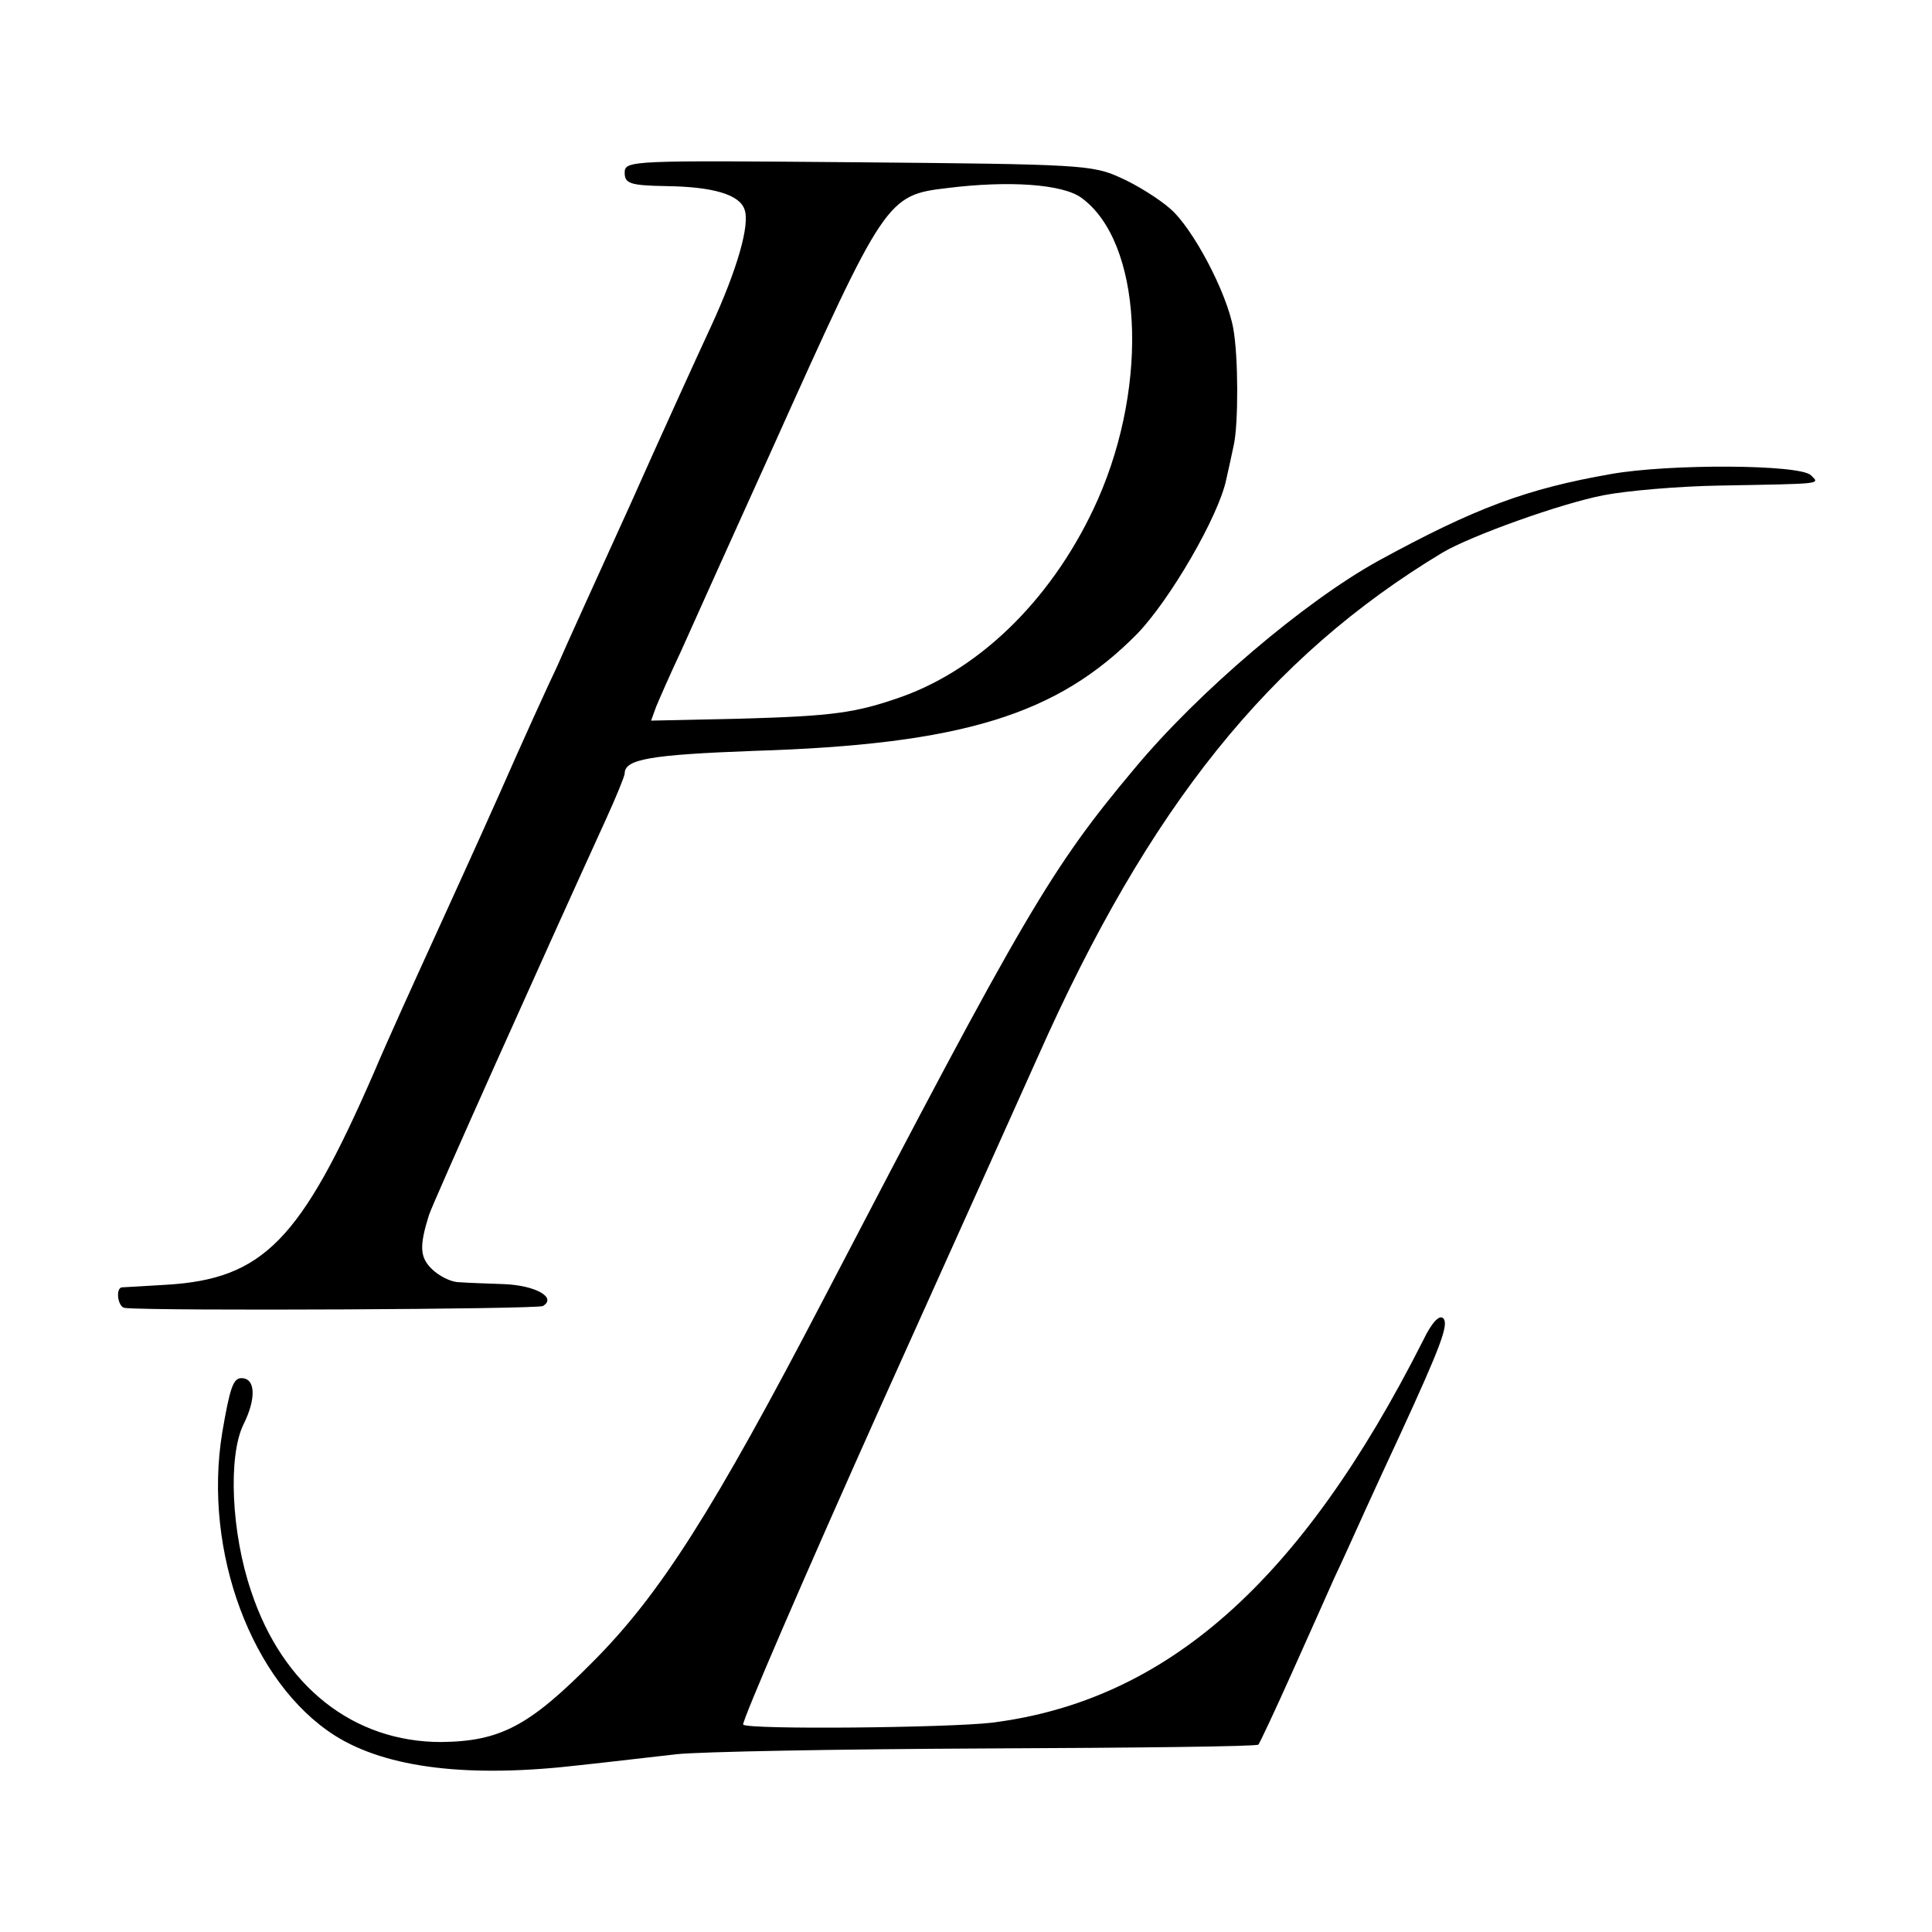
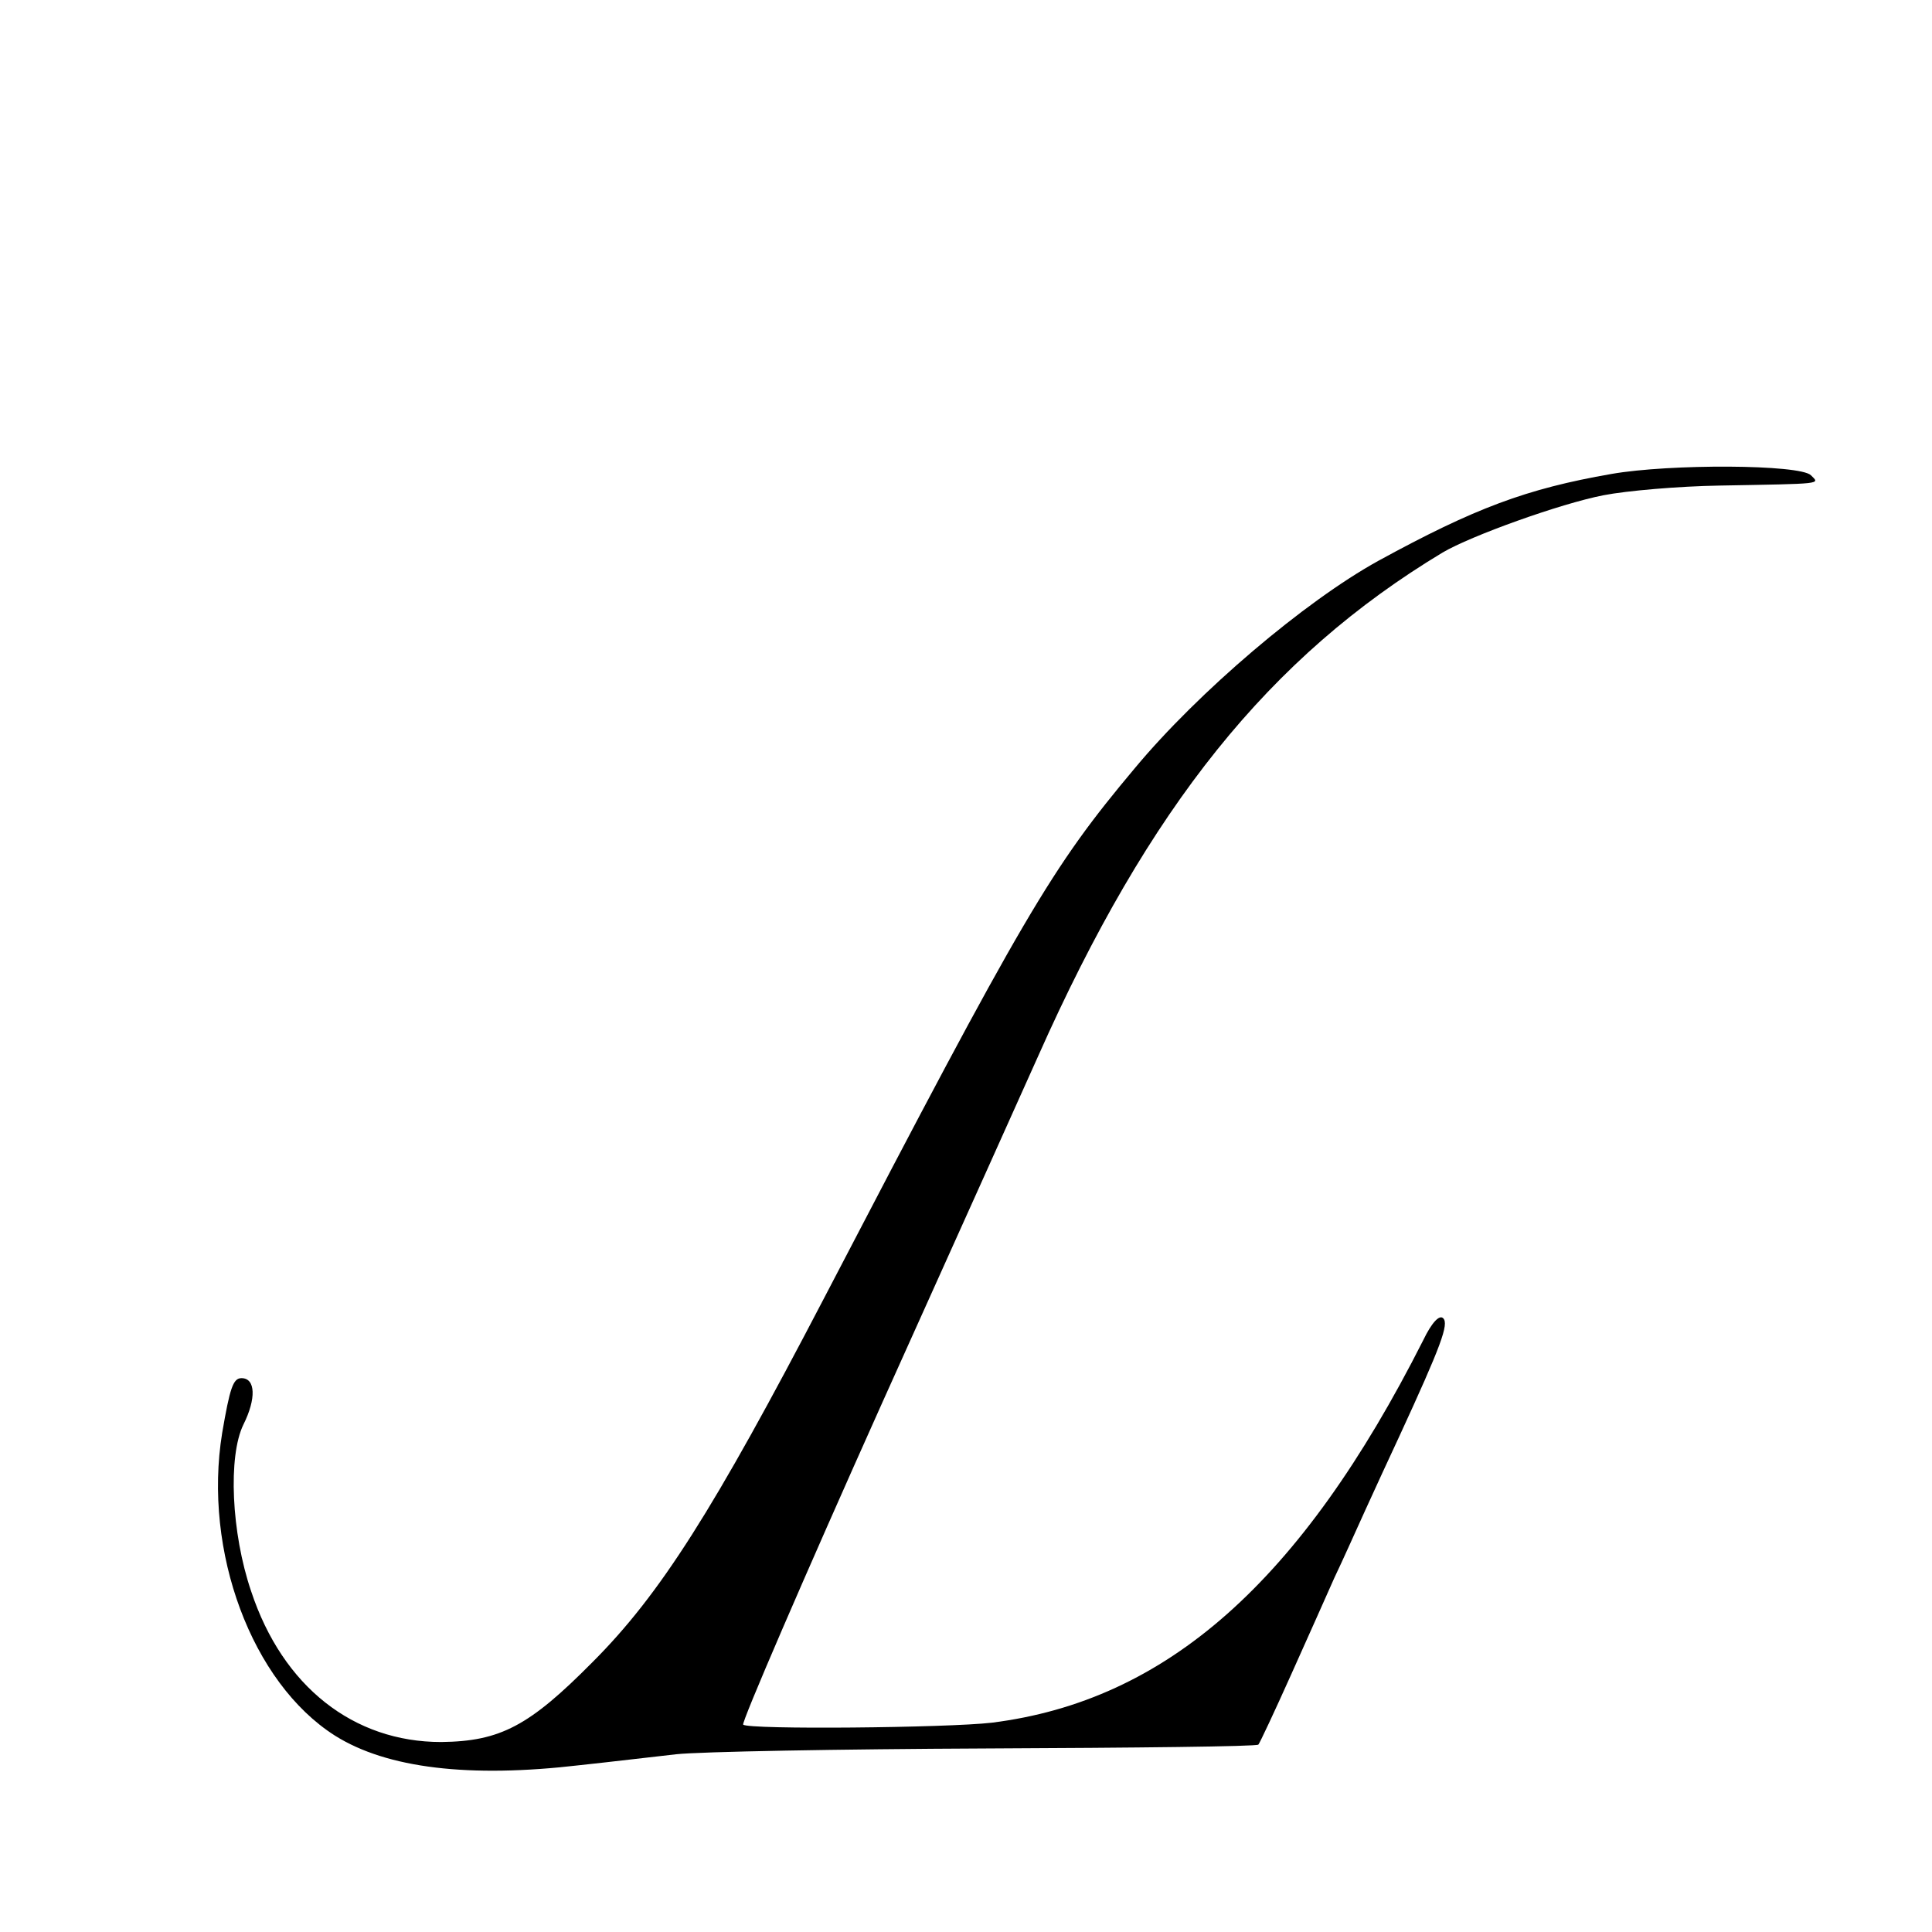
<svg xmlns="http://www.w3.org/2000/svg" version="1.0" width="300pt" height="300pt" viewBox="0 0 300 300" preserveAspectRatio="xMidYMid meet">
  <g transform="translate(0,300) scale(0.1,-0.1)" fill="#000000" stroke="none">
-     <path d="M970 2732 c0 -17 8 -20 65 -21 72 -1 113 -13 121 -36 9 -23 -11 -93 -52 -182 -20 -43 -77 -168 -126 -278 -50 -110 -101 -222 -113 -250 -13 -27 -54 -117 -90 -199 -37 -83 -80 -177 -95 -210 -37 -81 -78 -171 -100 -223 -113 -259 -171 -319 -322 -328 -35 -2 -66 -4 -69 -4 -10 -2 -6 -31 5 -32 48 -5 640 -2 649 3 22 13 -11 32 -60 34 -27 1 -58 2 -70 3 -13 0 -32 10 -43 21 -18 18 -19 35 -4 83 6 19 176 398 275 615 16 35 29 67 29 71 0 22 39 29 200 35 324 10 472 56 596 182 51 53 126 182 138 239 4 17 9 41 12 55 7 33 7 136 -1 180 -10 56 -63 156 -98 186 -17 15 -52 37 -77 48 -43 20 -64 21 -407 24 -353 3 -363 3 -363 -16z m709 -39 c94 -68 106 -286 26 -468 -66 -149 -179 -262 -305 -307 -71 -25 -106 -30 -252 -34 l-137 -3 8 22 c5 12 22 51 39 87 16 36 80 178 142 315 174 387 177 392 271 403 96 12 179 6 208 -15z" />
    <path d="M2502 2264 c-132 -23 -212 -53 -362 -135 -114 -63 -279 -203 -378 -322 -130 -155 -171 -225 -482 -822 -172 -330 -255 -461 -360 -566 -98 -99 -143 -123 -235 -124 -136 0 -246 86 -295 234 -31 91 -36 210 -12 259 20 40 19 72 -3 72 -13 0 -18 -15 -30 -85 -30 -184 46 -388 175 -470 81 -51 209 -66 380 -46 47 5 114 13 150 17 36 4 253 8 482 9 230 1 420 3 422 6 2 2 25 51 51 109 26 58 56 125 67 150 12 25 33 72 48 105 15 33 39 85 53 115 65 141 77 174 68 183 -6 6 -18 -7 -31 -34 -190 -376 -399 -560 -670 -594 -69 -8 -378 -11 -386 -3 -3 3 94 228 216 500 122 271 231 513 242 538 172 387 359 620 628 782 44 26 183 76 250 89 36 7 117 14 180 15 163 3 156 2 142 16 -17 17 -219 18 -310 2z" />
  </g>
</svg>